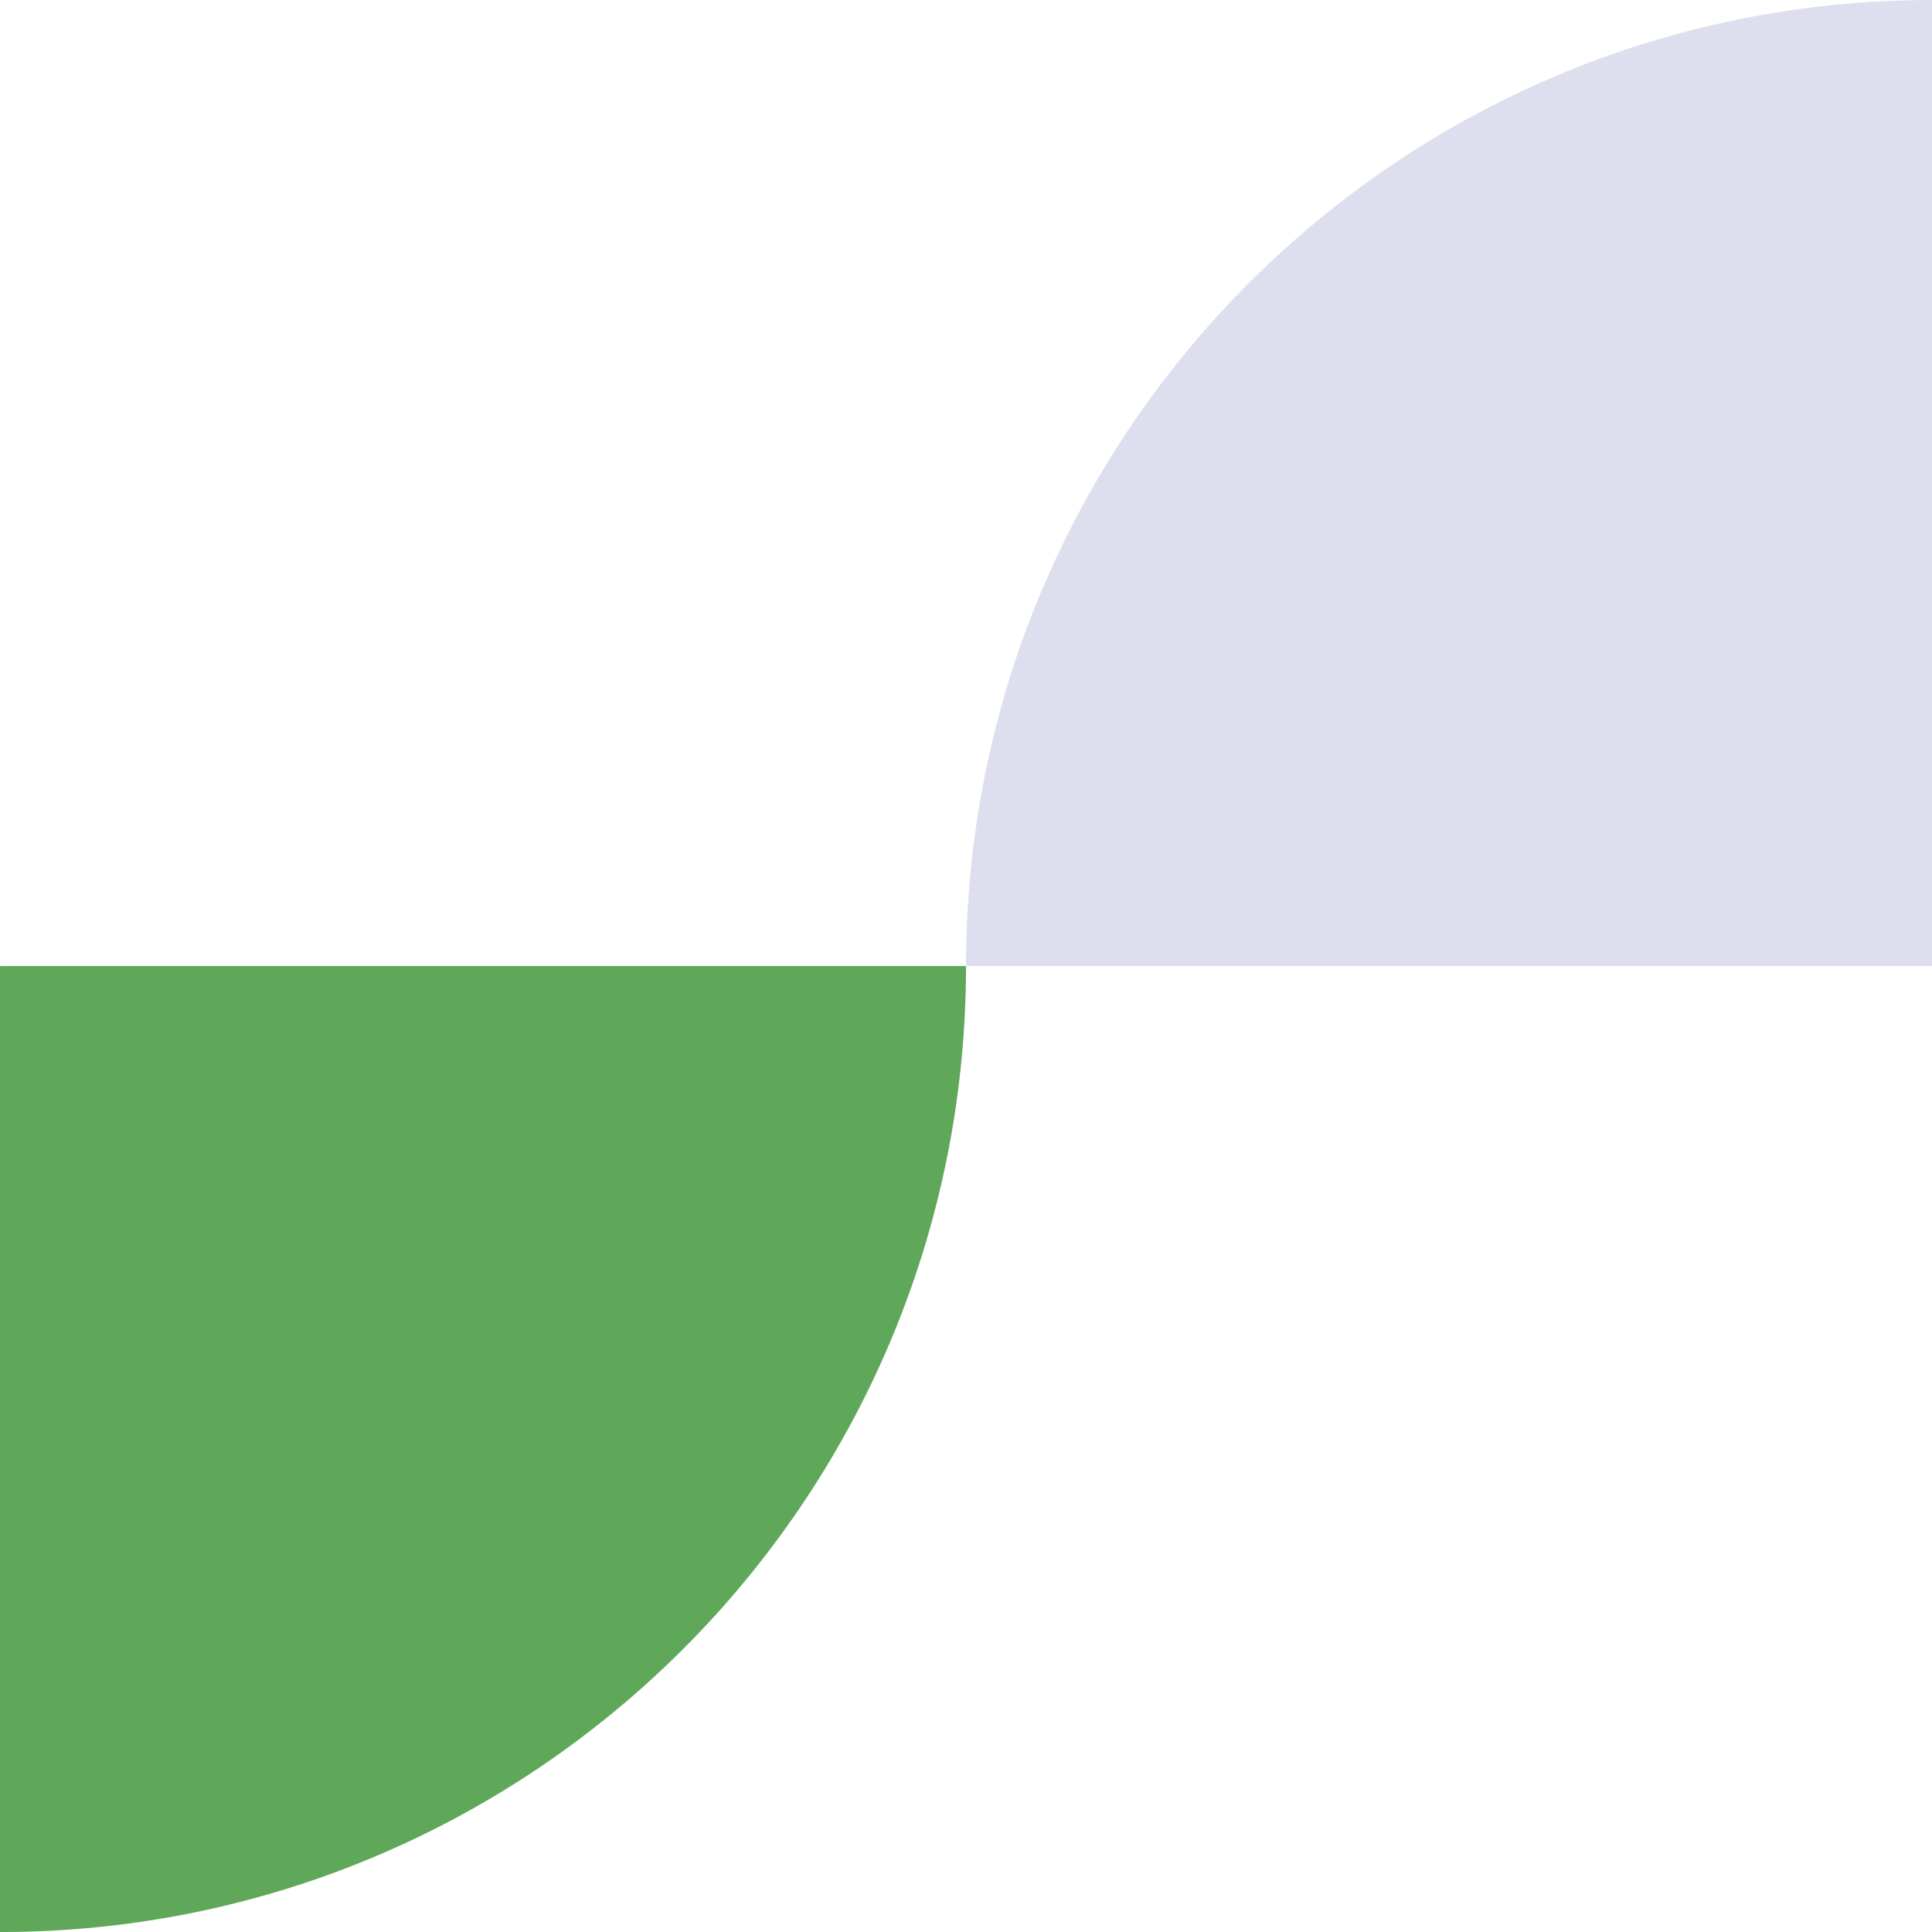
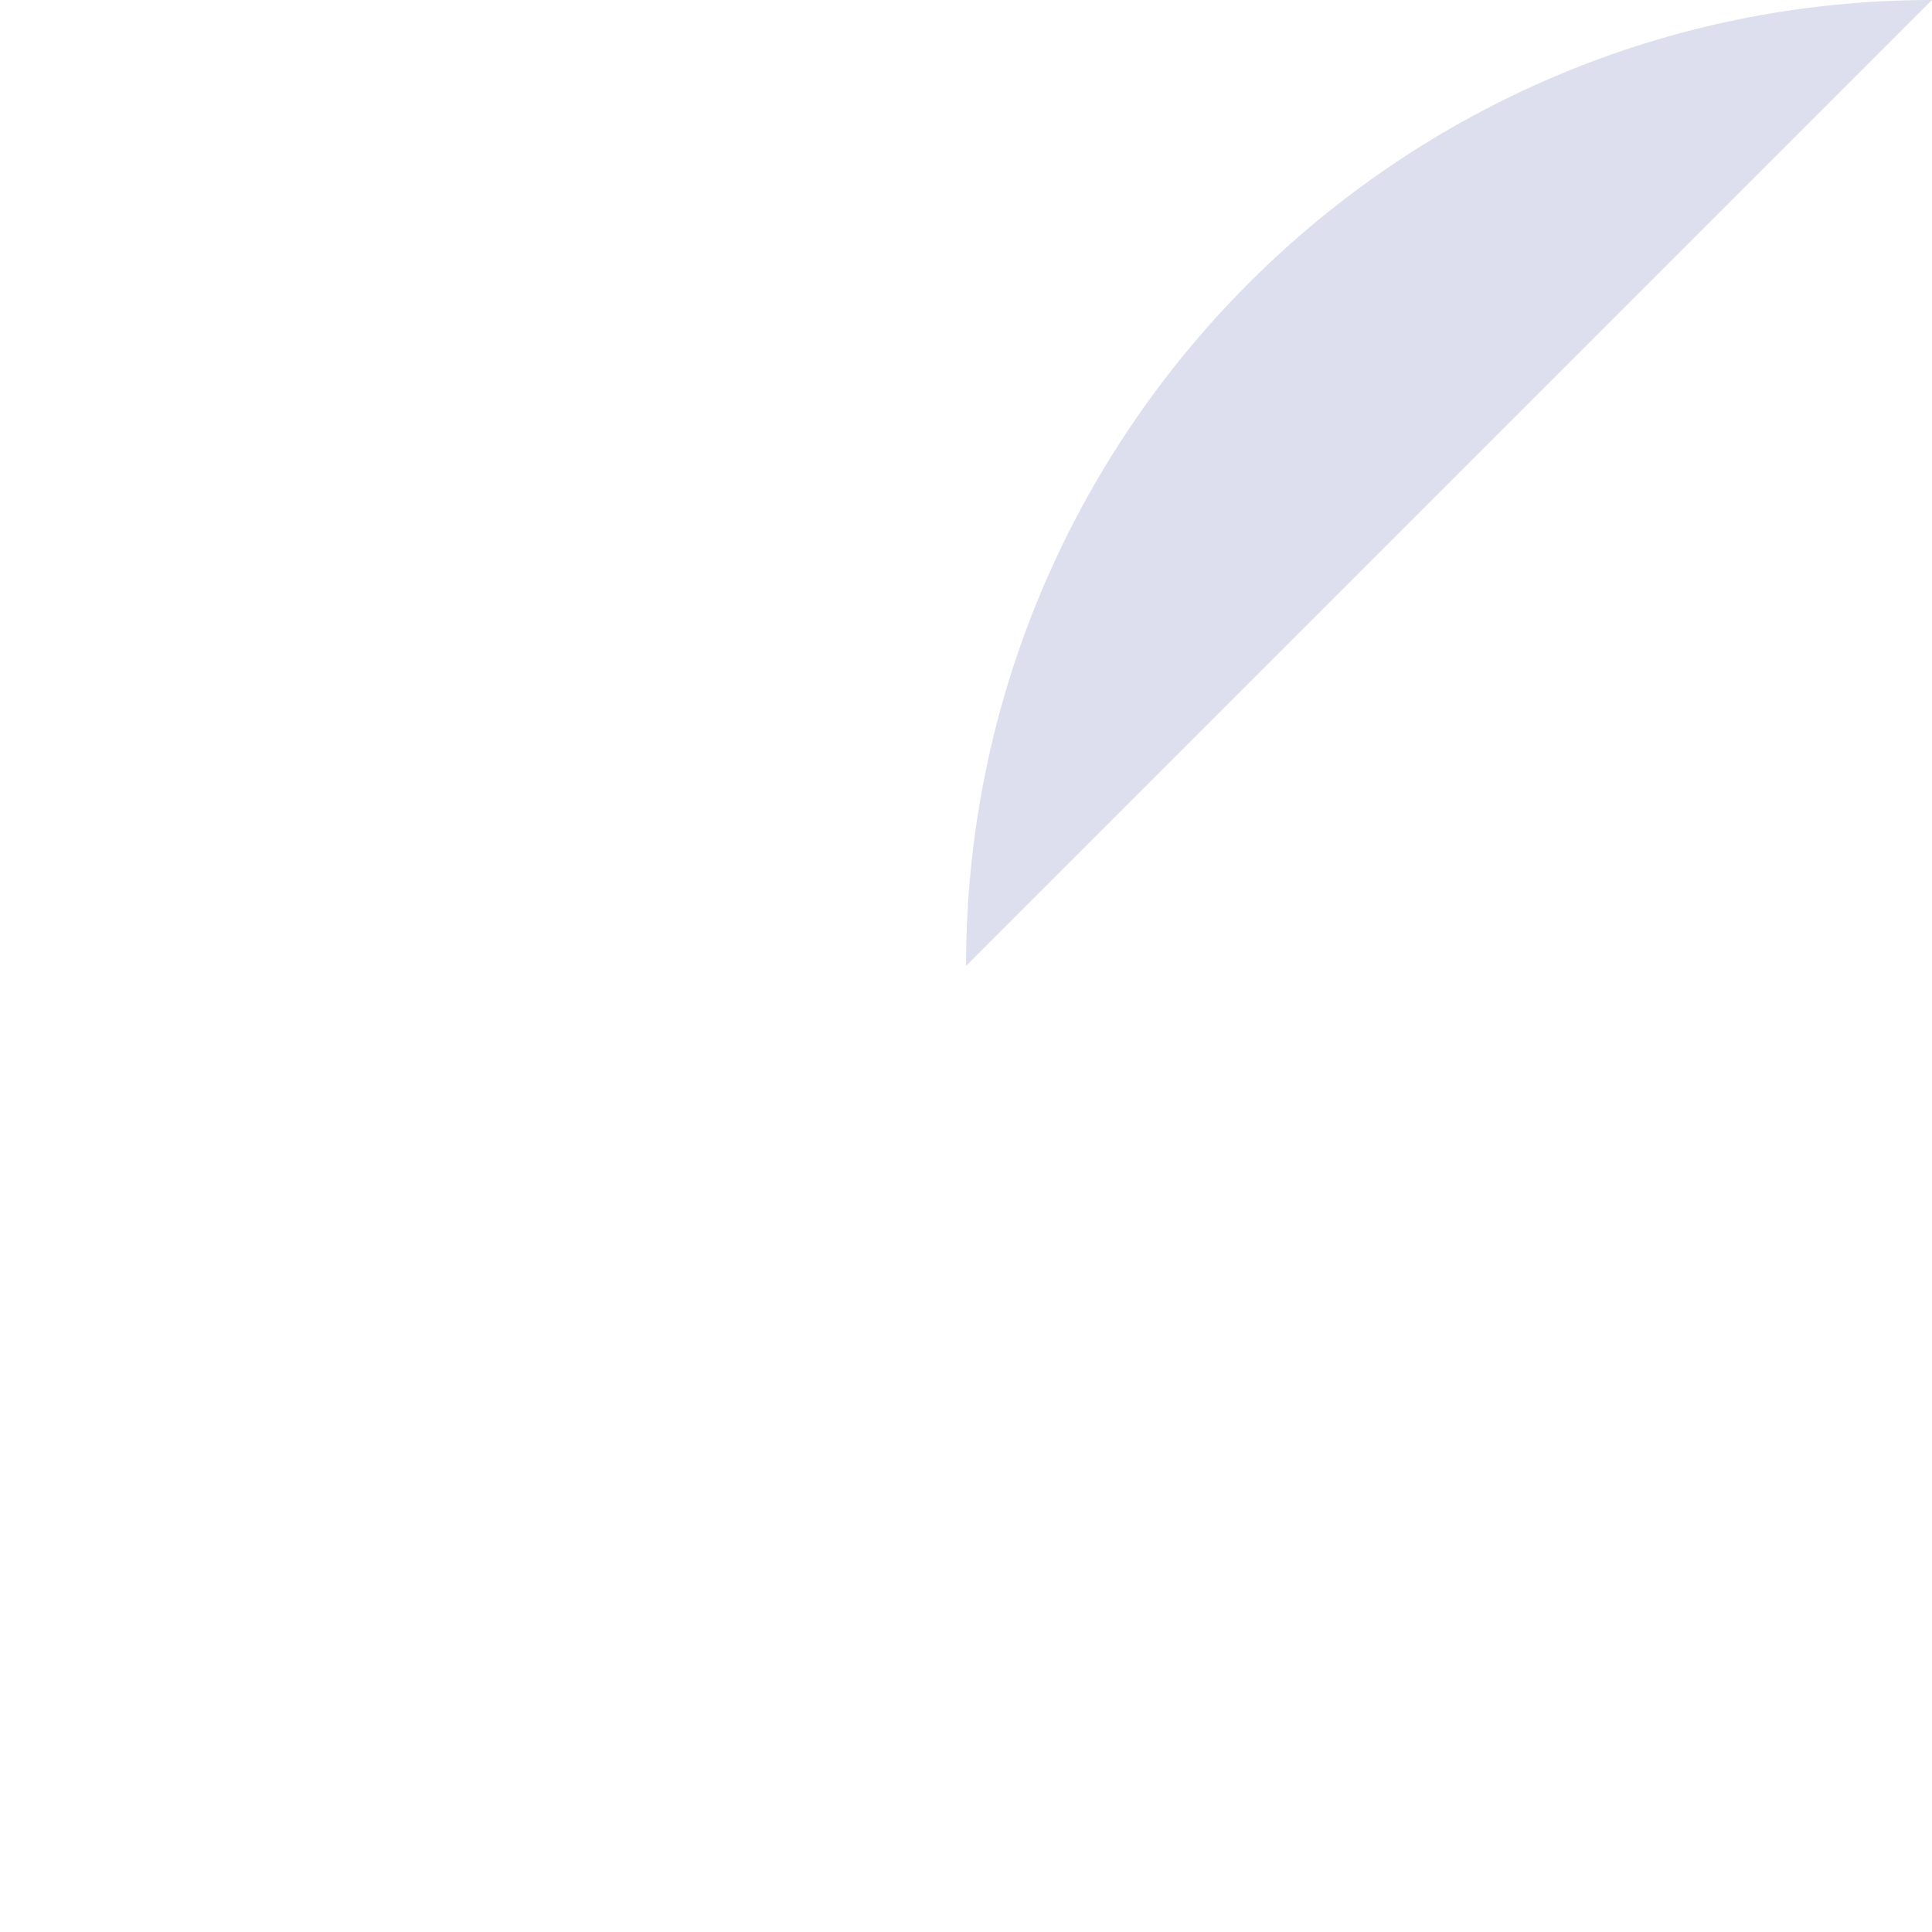
<svg xmlns="http://www.w3.org/2000/svg" width="130px" height="130px" viewBox="0 0 130 130" version="1.1">
  <title>5fea7d069b4f36fb2441793d_figure_11</title>
  <g id="Page-1" stroke="none" stroke-width="1" fill="none" fill-rule="evenodd">
    <g id="Artboard" transform="translate(-1163, -41)" fill-rule="nonzero">
      <g id="5fea7d069b4f36fb2441793d_figure_11" transform="translate(1163.001, 41)">
-         <path d="M65.001,65 C65.001,29.101 94.102,0 130.001,0 L130.001,65" id="Path" fill="#595FA8" opacity="0.196" />
-         <path d="M0,130.002 C35.899,130.002 65,100.901 65,65.002 L0,65.002" id="Path" fill="#5FA859" />
+         <path d="M65.001,65 C65.001,29.101 94.102,0 130.001,0 " id="Path" fill="#595FA8" opacity="0.196" />
      </g>
    </g>
  </g>
</svg>